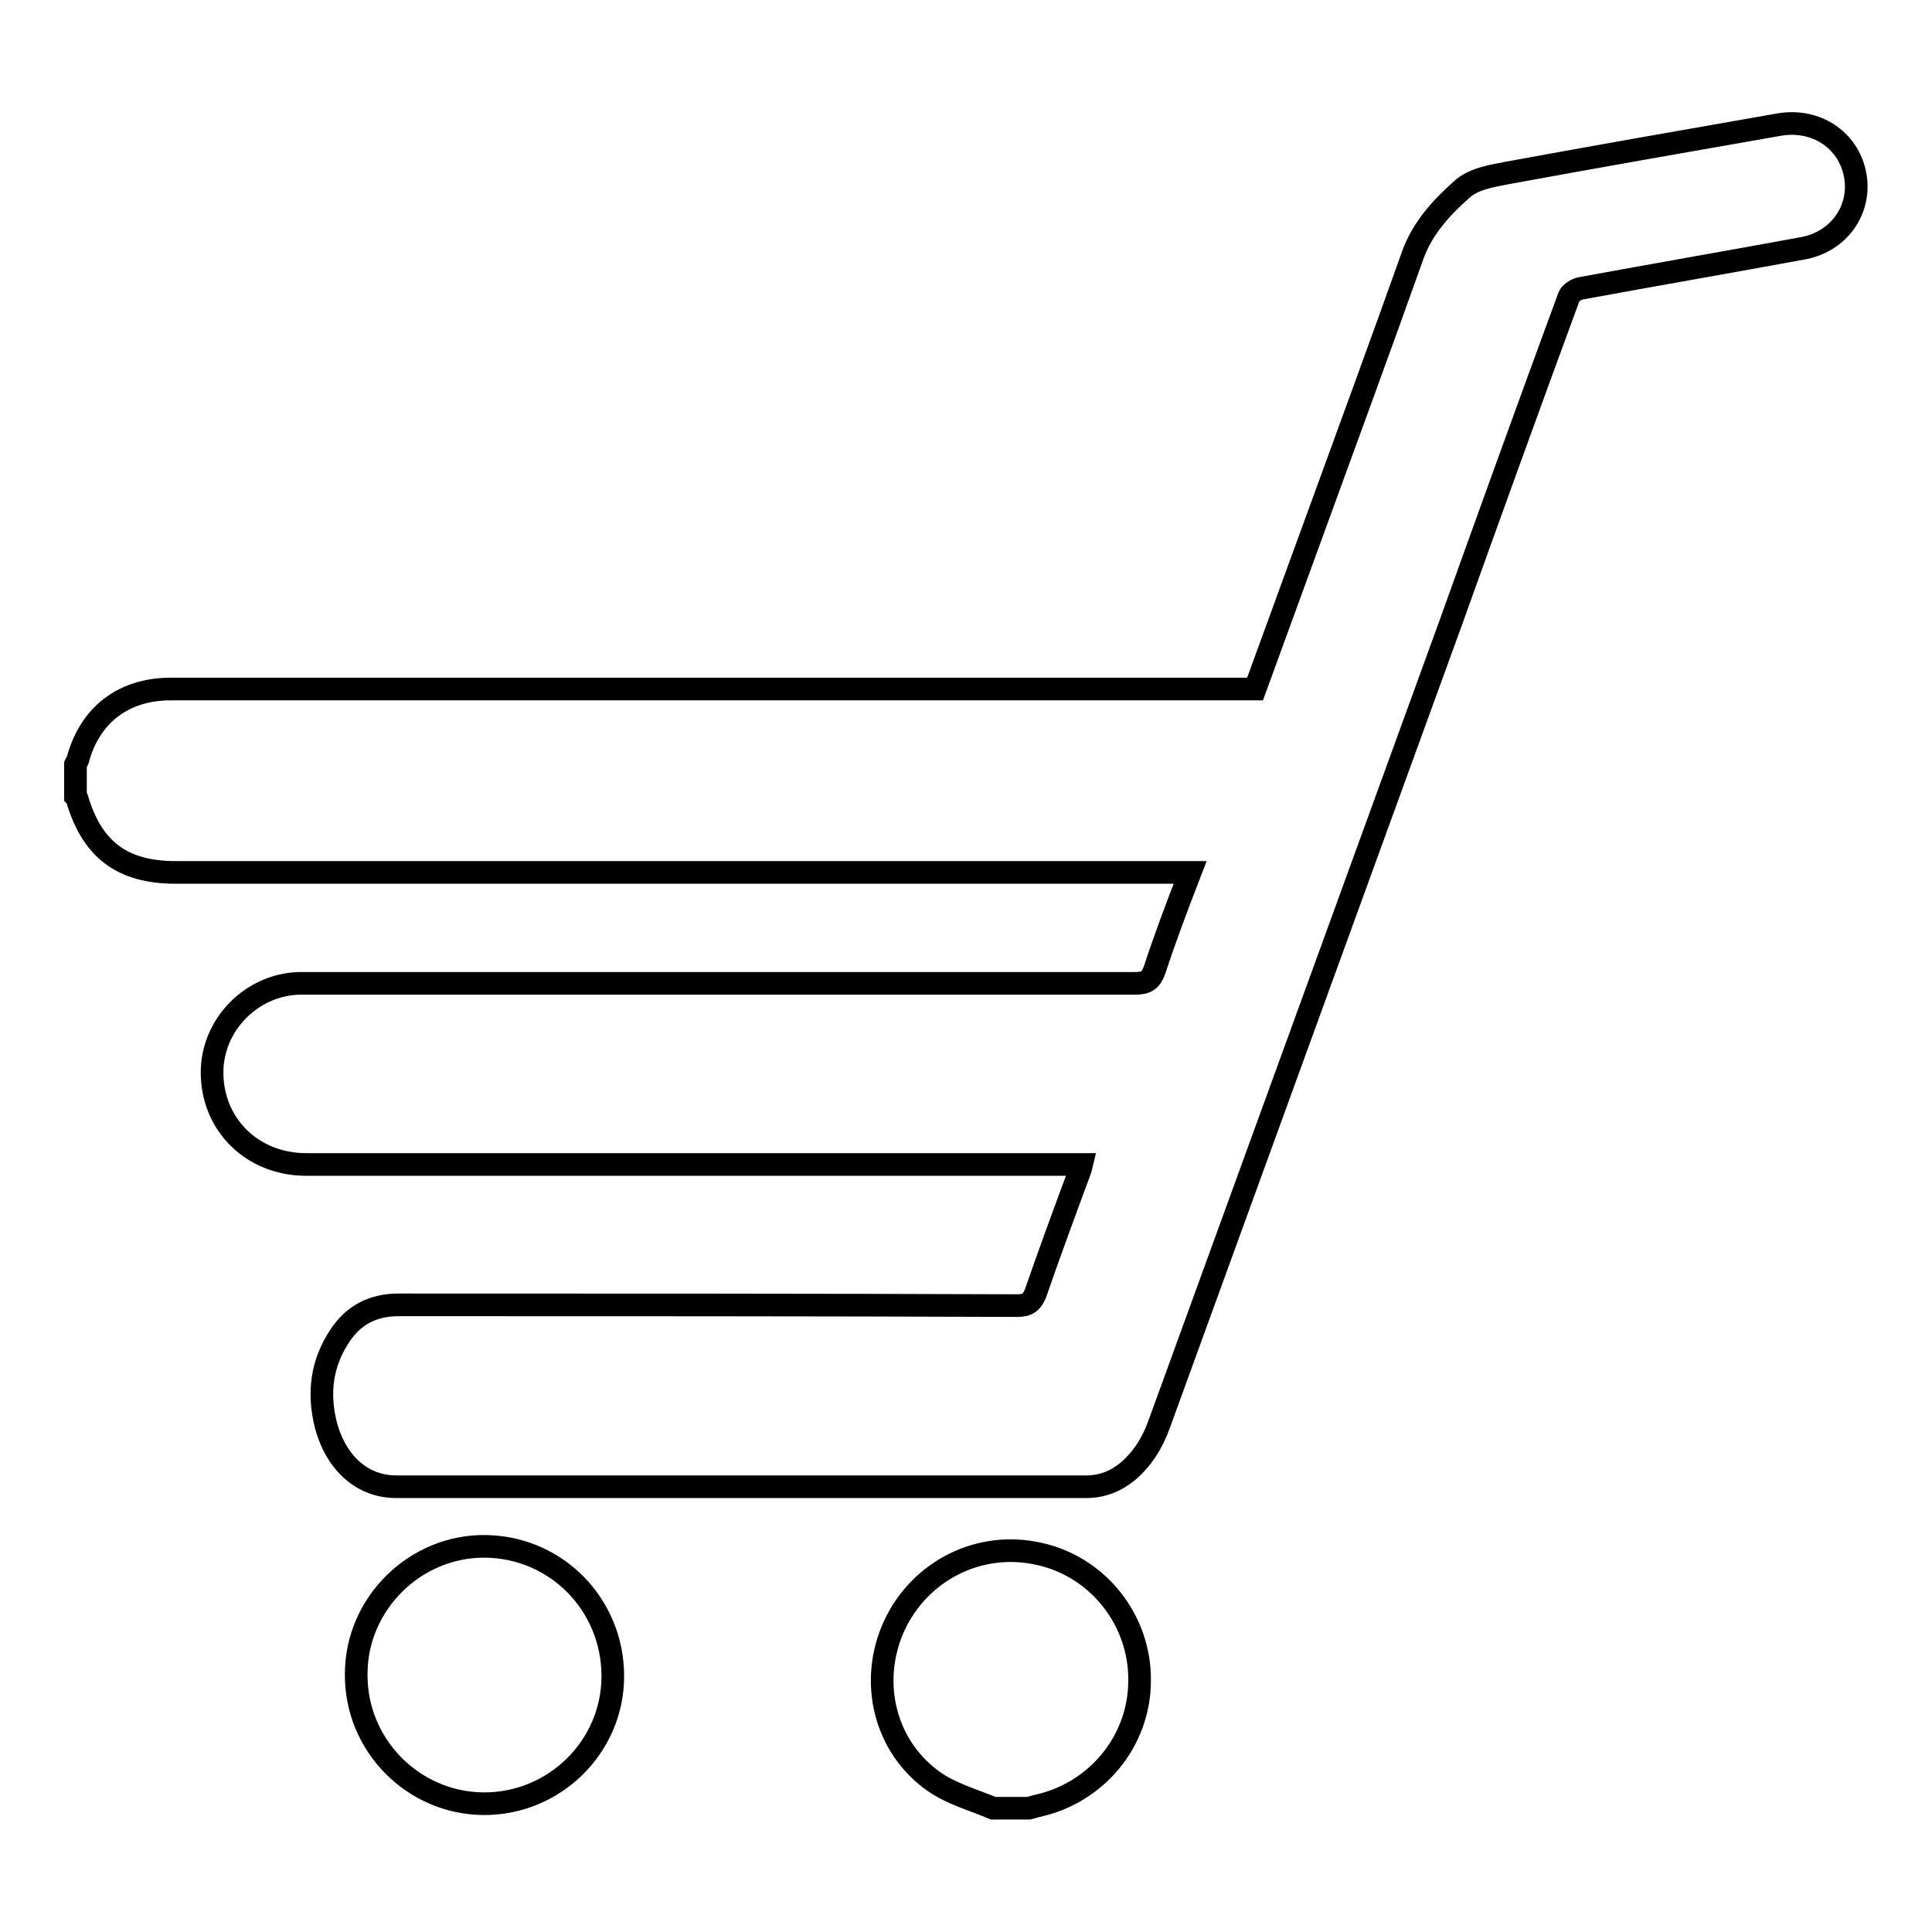
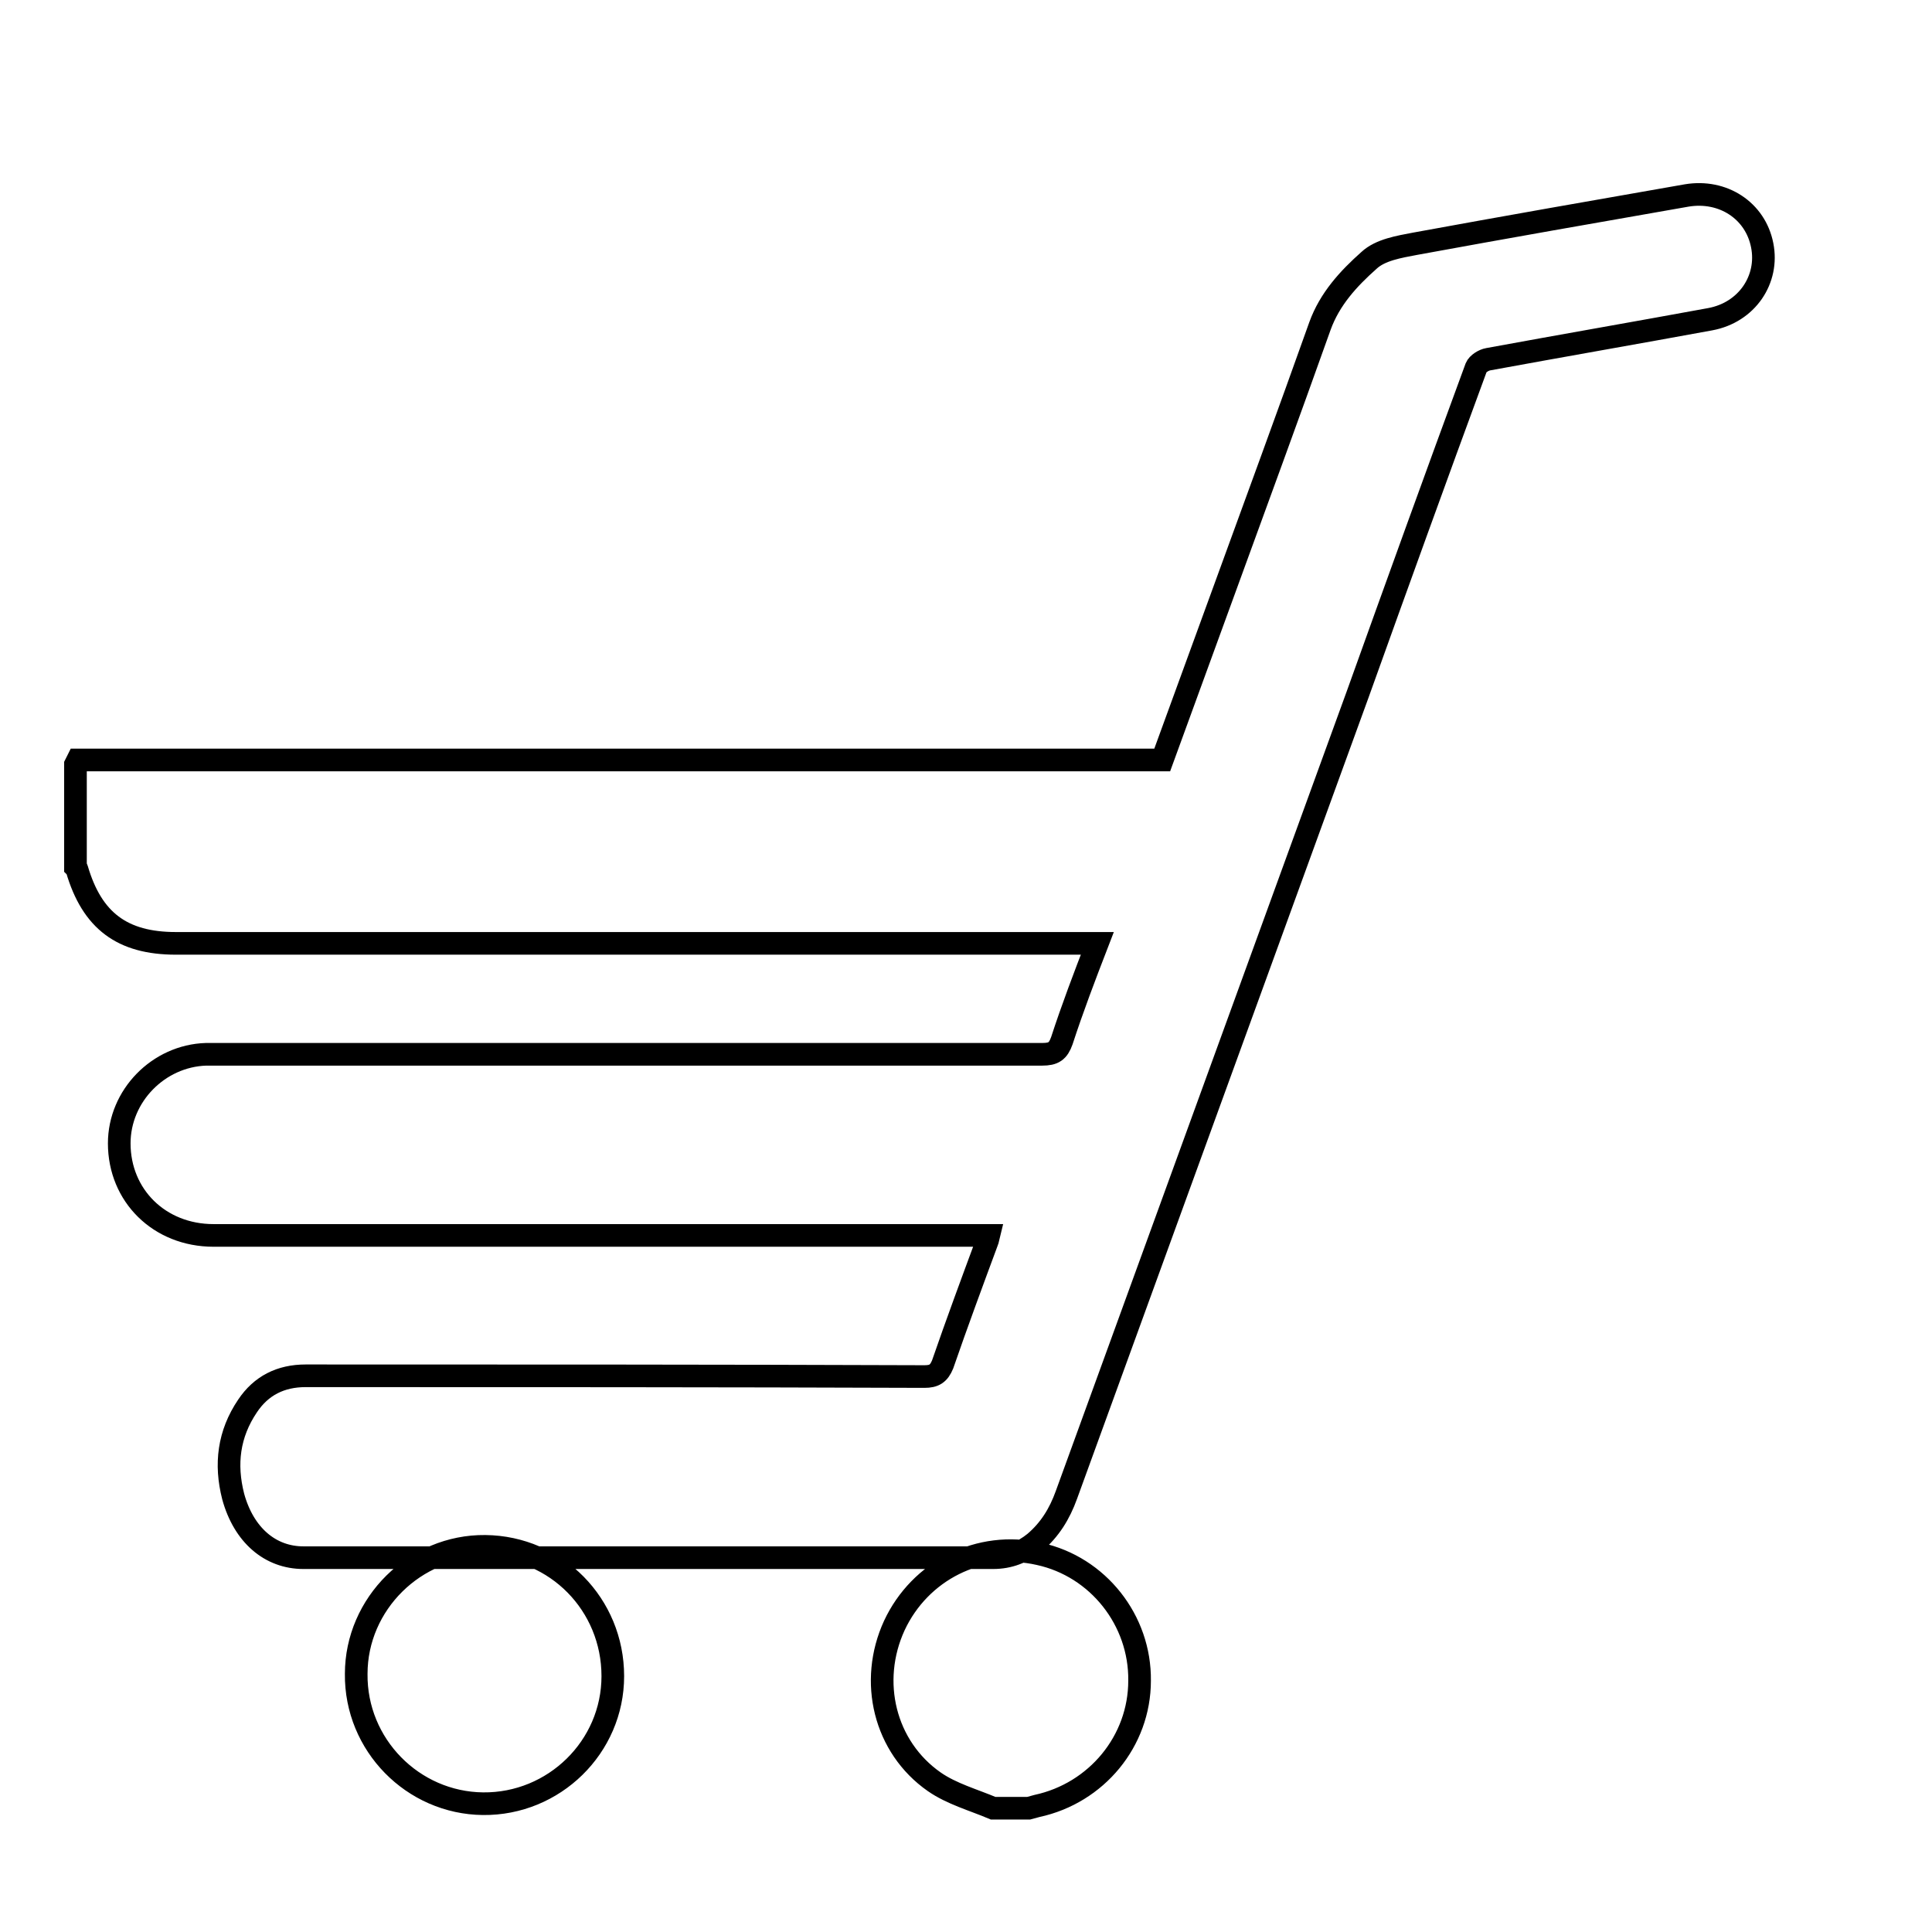
<svg xmlns="http://www.w3.org/2000/svg" version="1.1" x="0px" y="0px" viewBox="0 0 256 256" enable-background="new 0 0 256 256" xml:space="preserve">
  <g>
-     <path stroke-width="3" fill-opacity="0" stroke="#000000" d="M10,101.3c0.1-0.2,0.2-0.4,0.3-0.6c1.6-6,6.1-9.4,12.3-9.4c31.3,0,62.6,0,93.9,0h49.8 c2.7-7.4,5.4-14.8,8.1-22.2c4.3-11.8,8.6-23.5,12.8-35.3c1.3-3.6,3.8-6.3,6.5-8.7c1.5-1.4,4-1.8,6.1-2.2c12-2.2,24-4.3,36-6.4 c4.8-0.8,9.1,2,10,6.6c0.9,4.5-2,8.9-6.9,9.8c-9.8,1.8-19.6,3.5-29.4,5.3c-0.6,0.1-1.4,0.6-1.6,1.1c-5.3,14.4-10.5,28.8-15.7,43.3 c-12.9,35.4-25.7,70.7-38.6,106.1c-0.9,2.5-2.2,4.6-4.2,6.3c-1.6,1.3-3.4,2-5.5,2c-30.5,0-60.9,0-91.4,0c-4.4,0-7.9-3-9.3-8.1 c-1.1-4.3-0.6-8.3,1.9-12c1.8-2.7,4.4-4,7.7-4c27.3,0,54.7,0,82,0.1c1.3,0,1.9-0.4,2.4-1.6c1.9-5.5,3.9-10.9,5.9-16.3 c0.1-0.2,0.1-0.4,0.2-0.8h-2c-33.6,0-67.2,0-100.7,0c-7.2,0-12.5-5.3-12.5-12.2c0-6.3,5.2-11.6,11.5-11.8c0.7,0,1.3,0,2,0 c36.3,0,72.5,0,108.8,0c1.5,0,2.1-0.4,2.6-1.8c1.4-4.3,3-8.5,4.7-12.9H23.3c-7.1,0-11.1-3-13.1-9.8c0-0.1-0.1-0.2-0.2-0.3V101.3 L10,101.3z M131.6,239.6c-2.6-1.1-5.5-1.9-7.8-3.5c-6.6-4.6-8.7-13.3-5.3-20.7c3.4-7.3,11.3-11.3,19.2-9.5 c7.8,1.7,13.4,8.8,13.3,16.8c0,8-5.7,14.9-13.6,16.6c-0.4,0.1-0.7,0.2-1.1,0.3H131.6L131.6,239.6z M81.2,222.1 c0,9.4-7.8,17-17.2,16.9c-9.3-0.1-16.9-7.8-16.8-17.2c0-9.3,7.8-17,17.1-16.9C73.7,205,81.2,212.6,81.2,222.1z" />
+     <path stroke-width="3" fill-opacity="0" stroke="#000000" d="M10,101.3c0.1-0.2,0.2-0.4,0.3-0.6c31.3,0,62.6,0,93.9,0h49.8 c2.7-7.4,5.4-14.8,8.1-22.2c4.3-11.8,8.6-23.5,12.8-35.3c1.3-3.6,3.8-6.3,6.5-8.7c1.5-1.4,4-1.8,6.1-2.2c12-2.2,24-4.3,36-6.4 c4.8-0.8,9.1,2,10,6.6c0.9,4.5-2,8.9-6.9,9.8c-9.8,1.8-19.6,3.5-29.4,5.3c-0.6,0.1-1.4,0.6-1.6,1.1c-5.3,14.4-10.5,28.8-15.7,43.3 c-12.9,35.4-25.7,70.7-38.6,106.1c-0.9,2.5-2.2,4.6-4.2,6.3c-1.6,1.3-3.4,2-5.5,2c-30.5,0-60.9,0-91.4,0c-4.4,0-7.9-3-9.3-8.1 c-1.1-4.3-0.6-8.3,1.9-12c1.8-2.7,4.4-4,7.7-4c27.3,0,54.7,0,82,0.1c1.3,0,1.9-0.4,2.4-1.6c1.9-5.5,3.9-10.9,5.9-16.3 c0.1-0.2,0.1-0.4,0.2-0.8h-2c-33.6,0-67.2,0-100.7,0c-7.2,0-12.5-5.3-12.5-12.2c0-6.3,5.2-11.6,11.5-11.8c0.7,0,1.3,0,2,0 c36.3,0,72.5,0,108.8,0c1.5,0,2.1-0.4,2.6-1.8c1.4-4.3,3-8.5,4.7-12.9H23.3c-7.1,0-11.1-3-13.1-9.8c0-0.1-0.1-0.2-0.2-0.3V101.3 L10,101.3z M131.6,239.6c-2.6-1.1-5.5-1.9-7.8-3.5c-6.6-4.6-8.7-13.3-5.3-20.7c3.4-7.3,11.3-11.3,19.2-9.5 c7.8,1.7,13.4,8.8,13.3,16.8c0,8-5.7,14.9-13.6,16.6c-0.4,0.1-0.7,0.2-1.1,0.3H131.6L131.6,239.6z M81.2,222.1 c0,9.4-7.8,17-17.2,16.9c-9.3-0.1-16.9-7.8-16.8-17.2c0-9.3,7.8-17,17.1-16.9C73.7,205,81.2,212.6,81.2,222.1z" />
  </g>
</svg>